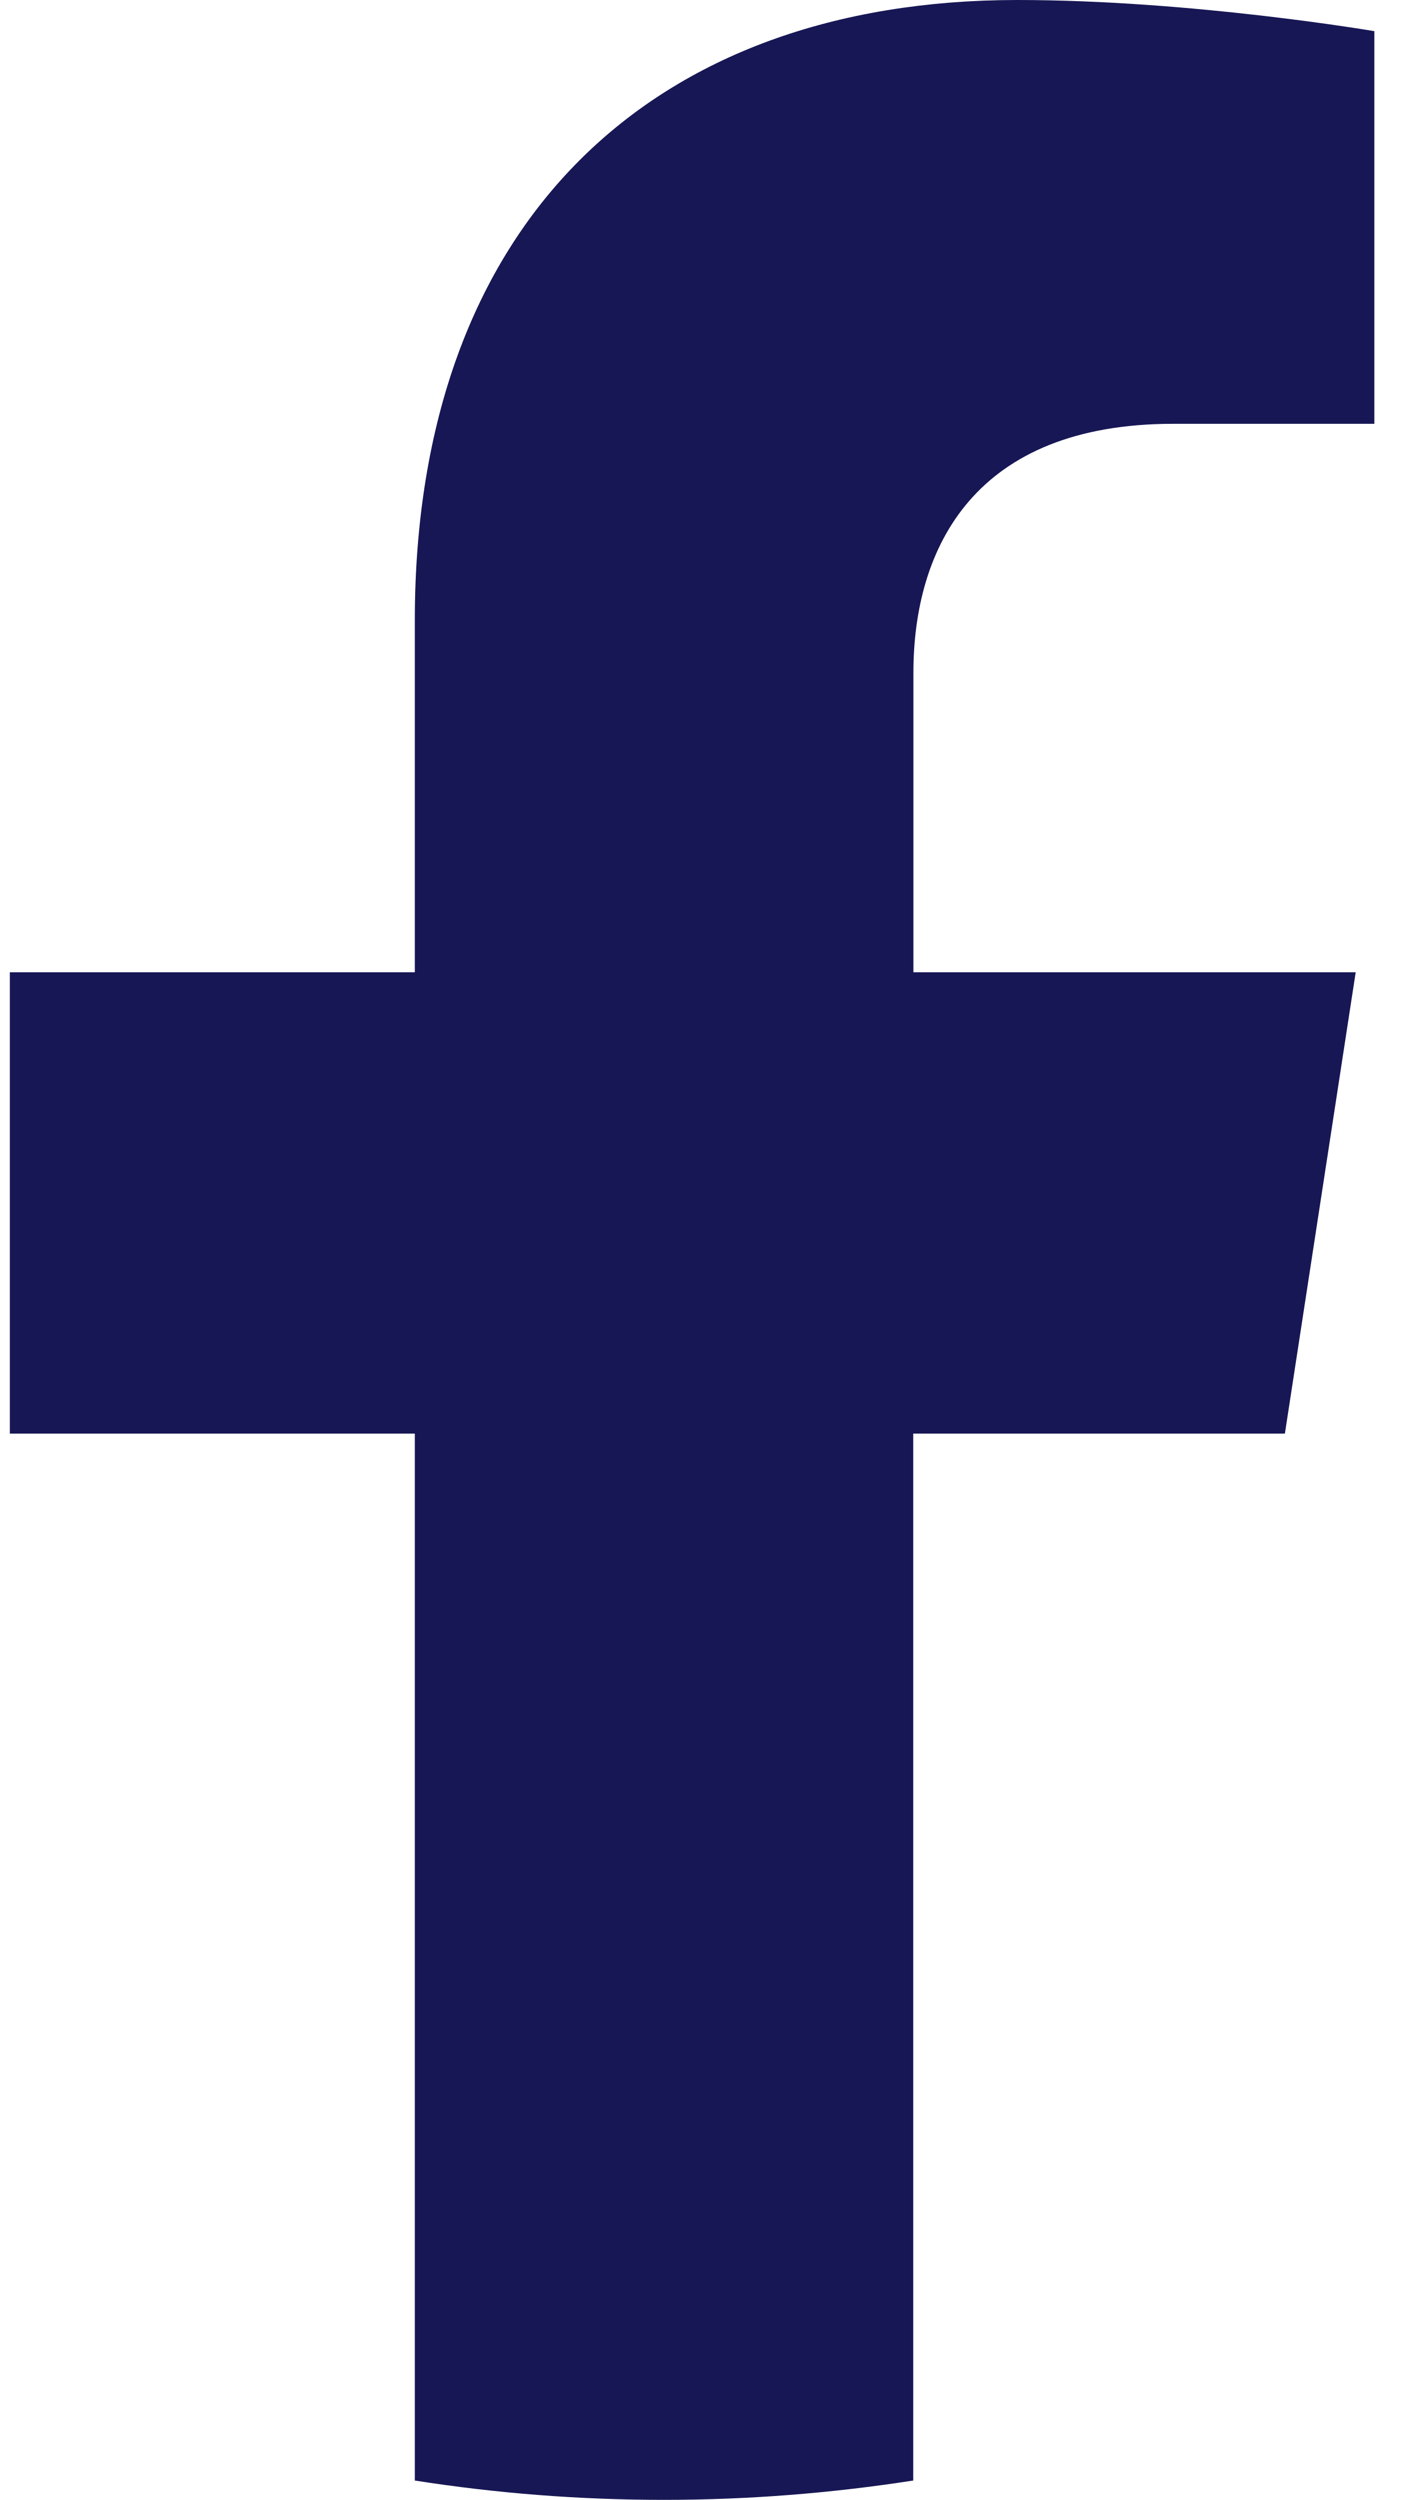
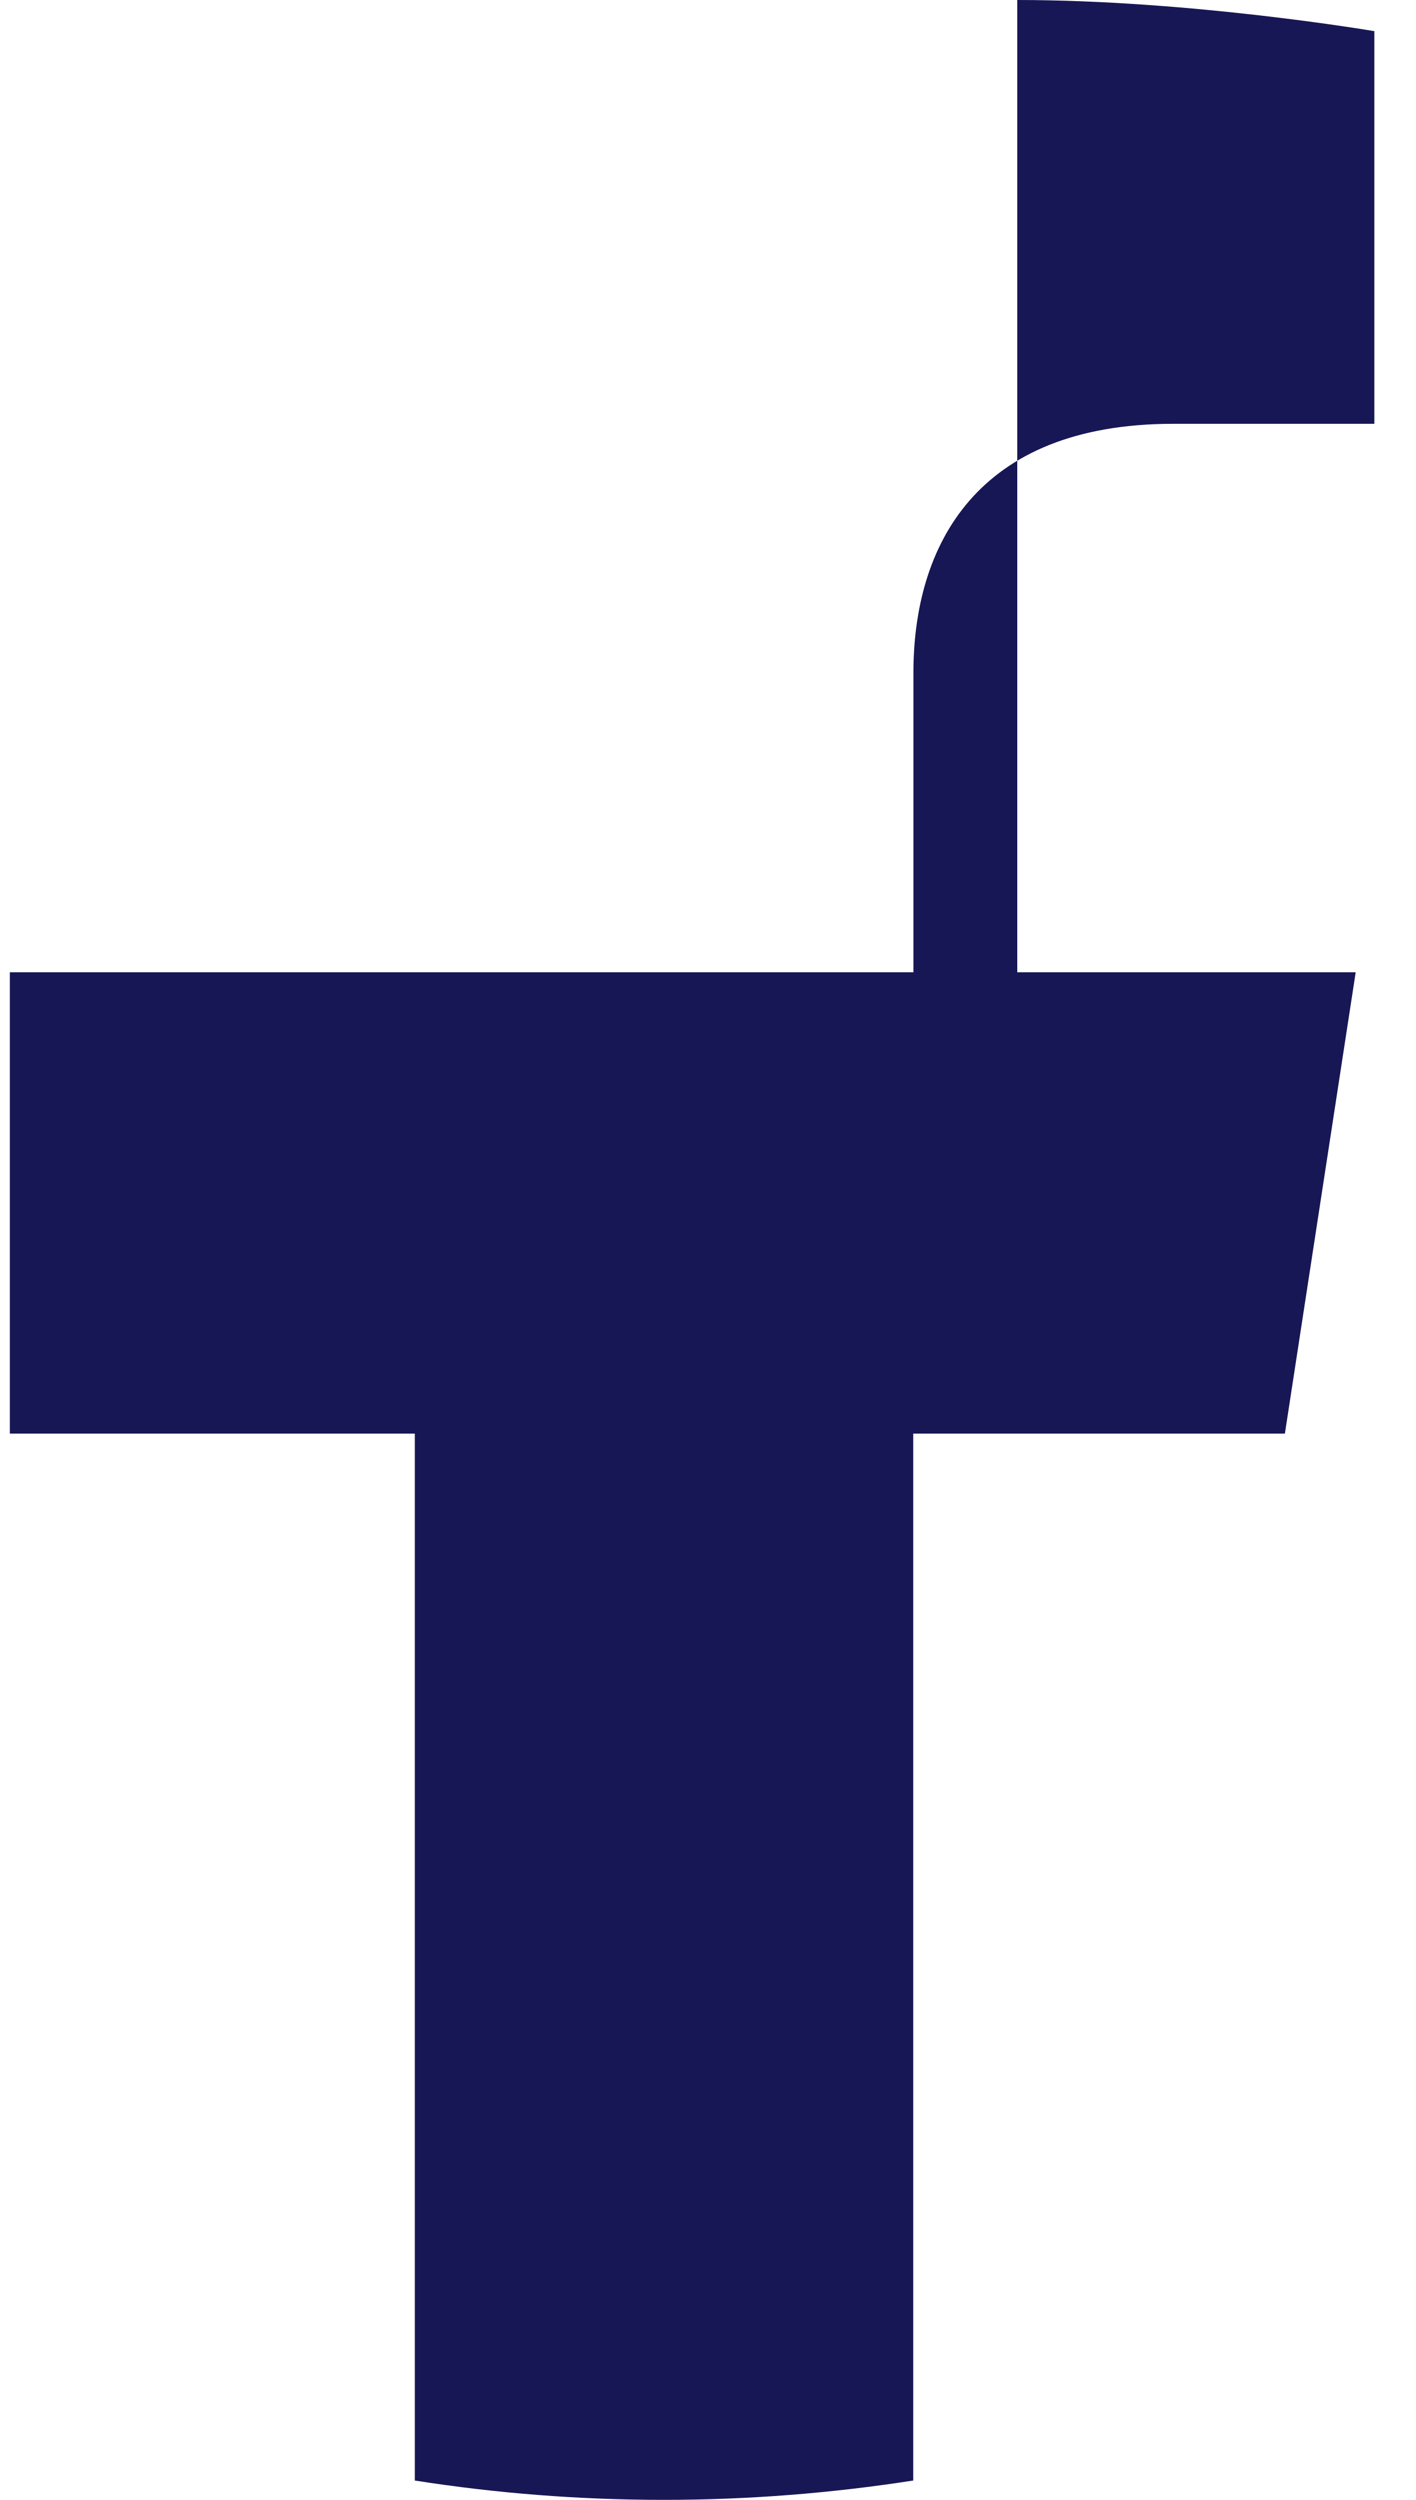
<svg xmlns="http://www.w3.org/2000/svg" width="17" height="30" viewBox="0 0 17 30" fill="none">
-   <path d="M15.426 17.204L16.276 11.668H10.966V8.076C10.966 6.562 11.708 5.086 14.086 5.086H16.5V0.374C16.5 0.374 14.308 0 12.213 0C7.839 0 4.98 2.651 4.98 7.449V11.668H0.118V17.204H4.98V29.768C5.954 29.921 6.954 30 7.972 30C8.991 30 9.988 29.919 10.964 29.768V17.204H15.426Z" fill="#171755" />
+   <path d="M15.426 17.204L16.276 11.668H10.966V8.076C10.966 6.562 11.708 5.086 14.086 5.086H16.5V0.374C16.5 0.374 14.308 0 12.213 0V11.668H0.118V17.204H4.98V29.768C5.954 29.921 6.954 30 7.972 30C8.991 30 9.988 29.919 10.964 29.768V17.204H15.426Z" fill="#171755" />
</svg>